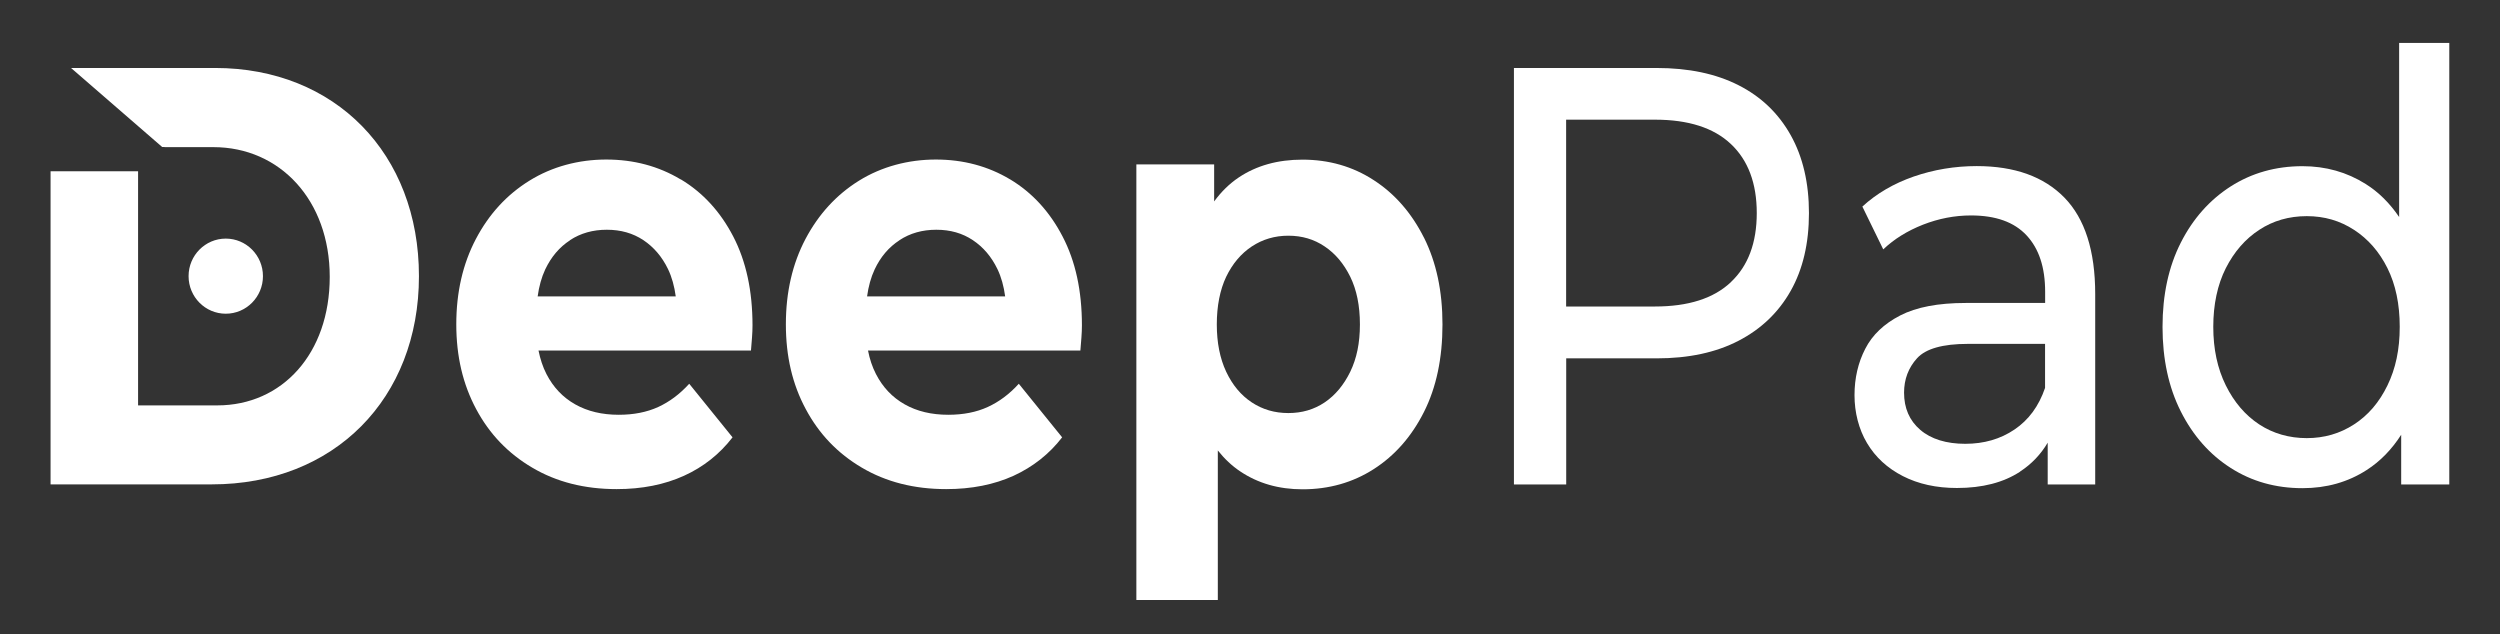
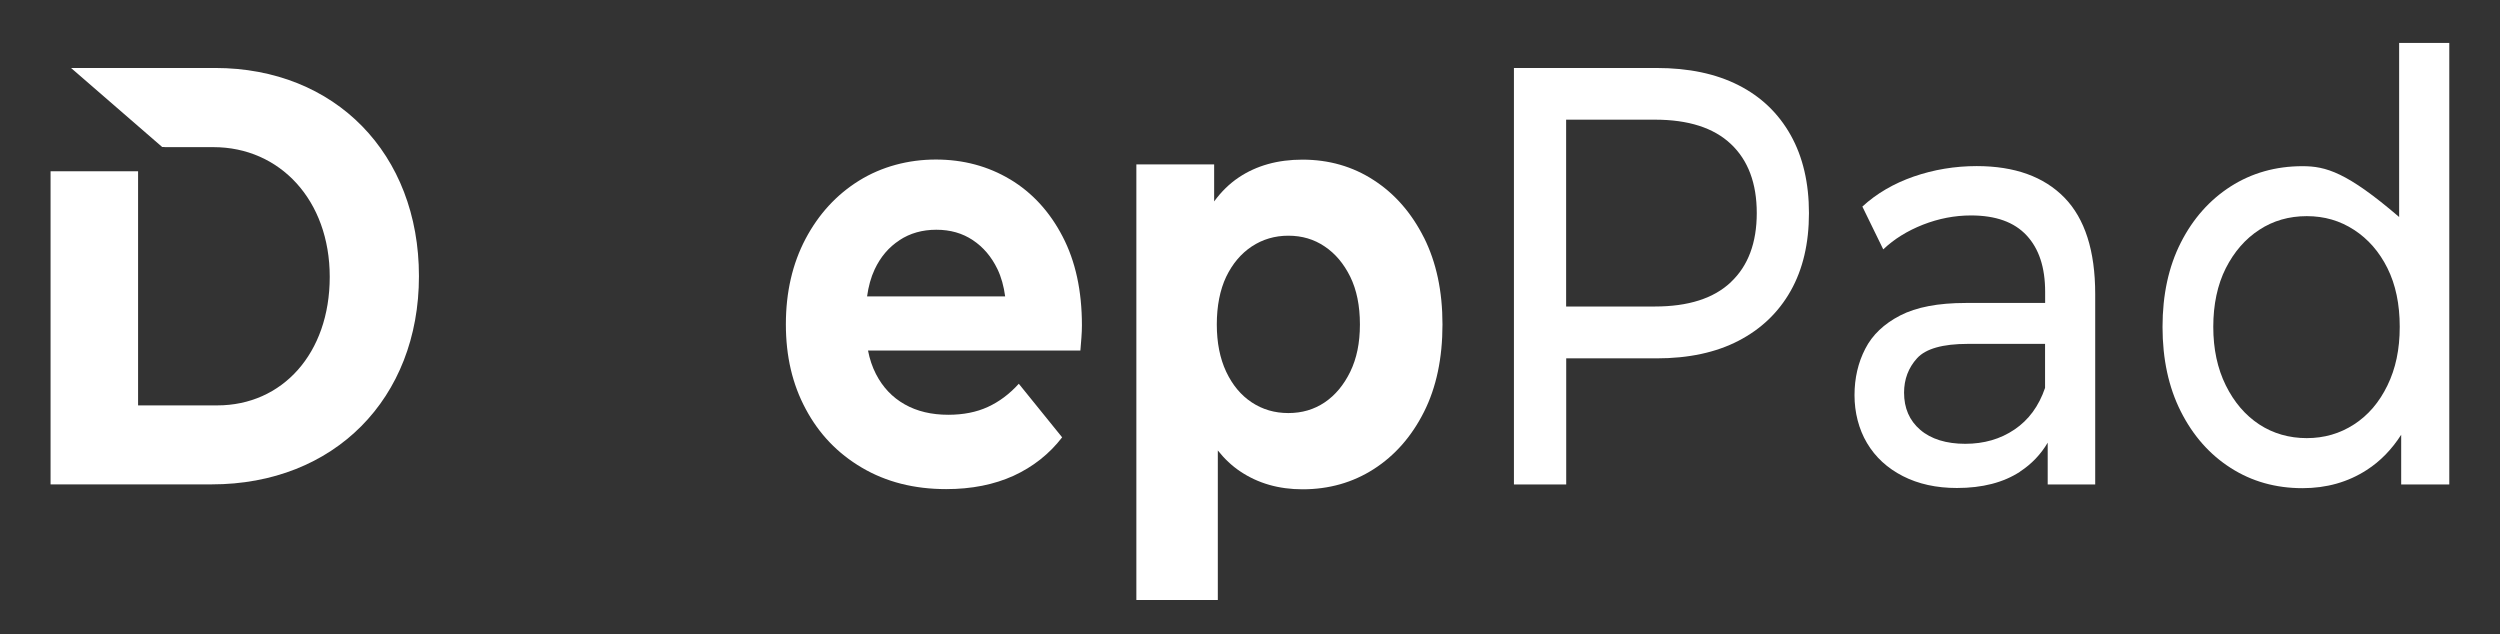
<svg xmlns="http://www.w3.org/2000/svg" width="264" height="67" viewBox="0 0 264 67" fill="none">
  <rect x="0" y="0" width="264" height="67" fill="#333333" stroke="none" />
  <g clip-path="url(#clip0_601_31262)">
    <path d="M183.586 8.998C181.191 7.78 178.308 7.179 174.931 7.179H159.871V51.16H165.392V37.843H174.931C178.317 37.843 181.2 37.224 183.586 35.987C185.973 34.75 187.811 32.995 189.099 30.711C190.387 28.428 191.026 25.69 191.026 22.506C191.026 19.323 190.387 16.576 189.099 14.274C187.811 11.973 185.973 10.208 183.586 8.998ZM182.785 29.793C180.965 31.512 178.29 32.367 174.76 32.367H165.383V12.637H174.76C178.29 12.637 180.965 13.492 182.785 15.211C184.604 16.93 185.514 19.359 185.514 22.497C185.514 25.636 184.604 28.073 182.785 29.784V29.793Z" fill="white" />
    <path d="M213.309 49.804C214.552 48.994 215.516 47.966 216.237 46.747V51.159H221.254V31.047C221.254 26.481 220.164 23.088 218.002 20.868C215.831 18.649 212.742 17.539 208.743 17.539C206.428 17.539 204.212 17.912 202.096 18.64C199.979 19.377 198.169 20.432 196.665 21.814L198.871 26.335C200.015 25.244 201.411 24.38 203.069 23.725C204.726 23.079 206.41 22.751 208.139 22.751C210.751 22.751 212.706 23.452 214.012 24.862C215.318 26.262 215.967 28.245 215.967 30.802V31.993H207.581C204.681 31.993 202.375 32.43 200.664 33.312C198.952 34.194 197.718 35.368 196.971 36.832C196.214 38.297 195.836 39.934 195.836 41.735C195.836 43.536 196.277 45.31 197.16 46.793C198.043 48.276 199.304 49.44 200.943 50.277C202.582 51.114 204.483 51.532 206.653 51.532C209.337 51.532 211.562 50.959 213.327 49.804H213.309ZM201.069 41.471C201.069 40.053 201.528 38.834 202.447 37.824C203.366 36.823 205.149 36.314 207.797 36.314H215.958V40.962C215.3 42.891 214.219 44.355 212.733 45.356C211.247 46.365 209.509 46.866 207.527 46.866C205.545 46.866 203.924 46.374 202.78 45.392C201.636 44.41 201.069 43.1 201.069 41.462V41.471Z" fill="white" />
-     <path d="M253.574 51.16H258.645V4.532H253.349V22.915C252.358 21.46 251.187 20.287 249.818 19.431C247.827 18.176 245.603 17.549 243.144 17.549C240.316 17.549 237.785 18.267 235.56 19.686C233.335 21.114 231.579 23.088 230.291 25.626C229.003 28.164 228.363 31.129 228.363 34.522C228.363 37.915 229.003 40.89 230.291 43.446C231.579 46.002 233.335 47.994 235.56 49.413C237.785 50.841 240.316 51.551 243.144 51.551C245.675 51.551 247.944 50.914 249.926 49.631C251.358 48.713 252.565 47.467 253.565 45.911V51.169L253.574 51.16ZM252.115 40.699C251.25 42.482 250.079 43.855 248.584 44.819C247.098 45.784 245.431 46.266 243.594 46.266C241.757 46.266 240.045 45.784 238.577 44.819C237.109 43.855 235.929 42.482 235.046 40.699C234.164 38.916 233.722 36.86 233.722 34.513C233.722 32.166 234.164 30.065 235.046 28.319C235.929 26.581 237.109 25.226 238.577 24.271C240.045 23.307 241.721 22.825 243.594 22.825C245.467 22.825 247.098 23.307 248.584 24.271C250.07 25.235 251.25 26.581 252.115 28.319C252.979 30.056 253.412 32.121 253.412 34.513C253.412 36.906 252.979 38.925 252.115 40.699Z" fill="white" />
-     <path d="M71.881 18.948C69.548 17.548 66.927 16.847 64.018 16.847C61.109 16.847 58.298 17.593 55.912 19.076C53.516 20.558 51.633 22.614 50.255 25.234C48.877 27.854 48.184 30.855 48.184 34.248C48.184 37.641 48.886 40.589 50.282 43.199C51.678 45.819 53.651 47.884 56.209 49.385C58.758 50.895 61.73 51.65 65.117 51.65C67.801 51.65 70.17 51.177 72.232 50.24C74.295 49.303 75.997 47.947 77.357 46.183L72.782 40.525C71.791 41.617 70.692 42.435 69.503 42.981C68.305 43.527 66.918 43.8 65.342 43.8C63.577 43.8 62.045 43.436 60.739 42.699C59.433 41.962 58.425 40.898 57.704 39.497C57.317 38.742 57.046 37.905 56.866 37.014H79.303C79.339 36.595 79.375 36.141 79.411 35.658C79.447 35.176 79.465 34.749 79.465 34.367C79.465 30.719 78.789 27.59 77.429 24.97C76.069 22.351 74.223 20.34 71.89 18.939L71.881 18.948ZM60.19 25.361C61.316 24.625 62.604 24.261 64.081 24.261C65.558 24.261 66.837 24.625 67.945 25.361C69.044 26.098 69.908 27.108 70.539 28.409C70.953 29.264 71.214 30.237 71.359 31.301H56.776C56.92 30.255 57.182 29.291 57.578 28.445C58.208 27.126 59.073 26.098 60.199 25.37L60.19 25.361Z" fill="white" />
+     <path d="M253.574 51.16H258.645V4.532H253.349V22.915C247.827 18.176 245.603 17.549 243.144 17.549C240.316 17.549 237.785 18.267 235.56 19.686C233.335 21.114 231.579 23.088 230.291 25.626C229.003 28.164 228.363 31.129 228.363 34.522C228.363 37.915 229.003 40.89 230.291 43.446C231.579 46.002 233.335 47.994 235.56 49.413C237.785 50.841 240.316 51.551 243.144 51.551C245.675 51.551 247.944 50.914 249.926 49.631C251.358 48.713 252.565 47.467 253.565 45.911V51.169L253.574 51.16ZM252.115 40.699C251.25 42.482 250.079 43.855 248.584 44.819C247.098 45.784 245.431 46.266 243.594 46.266C241.757 46.266 240.045 45.784 238.577 44.819C237.109 43.855 235.929 42.482 235.046 40.699C234.164 38.916 233.722 36.86 233.722 34.513C233.722 32.166 234.164 30.065 235.046 28.319C235.929 26.581 237.109 25.226 238.577 24.271C240.045 23.307 241.721 22.825 243.594 22.825C245.467 22.825 247.098 23.307 248.584 24.271C250.07 25.235 251.25 26.581 252.115 28.319C252.979 30.056 253.412 32.121 253.412 34.513C253.412 36.906 252.979 38.925 252.115 40.699Z" fill="white" />
    <path d="M106.677 18.948C104.344 17.548 101.723 16.847 98.823 16.847C95.922 16.847 93.103 17.593 90.716 19.076C88.329 20.558 86.447 22.614 85.06 25.234C83.682 27.854 82.988 30.855 82.988 34.248C82.988 37.641 83.682 40.589 85.087 43.199C86.483 45.819 88.456 47.884 91.013 49.385C93.572 50.895 96.535 51.65 99.921 51.65C102.605 51.65 104.974 51.177 107.037 50.24C109.09 49.294 110.802 47.947 112.162 46.183L107.586 40.525C106.596 41.617 105.497 42.435 104.299 42.981C103.11 43.527 101.714 43.8 100.138 43.8C98.372 43.8 96.832 43.436 95.535 42.699C94.229 41.962 93.22 40.898 92.5 39.497C92.112 38.742 91.833 37.905 91.662 37.014H114.089C114.125 36.595 114.161 36.141 114.197 35.658C114.233 35.176 114.251 34.749 114.251 34.367C114.251 30.719 113.576 27.59 112.207 24.97C110.847 22.351 109 20.34 106.668 18.939L106.677 18.948ZM94.986 25.361C96.111 24.625 97.399 24.261 98.877 24.261C100.354 24.261 101.633 24.625 102.732 25.361C103.839 26.098 104.695 27.108 105.326 28.409C105.74 29.264 106.001 30.237 106.145 31.301H91.563C91.707 30.255 91.968 29.291 92.365 28.445C92.986 27.126 93.86 26.098 94.986 25.37V25.361Z" fill="white" />
    <path d="M150.362 25.081C149.056 22.488 147.291 20.46 145.066 19.023C142.842 17.576 140.329 16.858 137.537 16.858C134.925 16.858 132.682 17.486 130.808 18.741C129.818 19.405 128.962 20.251 128.214 21.27V17.358H120V63.358H128.602V47.567C129.304 48.45 130.088 49.195 130.979 49.787C132.853 51.042 135.042 51.67 137.546 51.67C140.338 51.67 142.851 50.96 145.075 49.532C147.3 48.104 149.065 46.093 150.372 43.501C151.678 40.909 152.326 37.825 152.326 34.268C152.326 30.712 151.669 27.692 150.372 25.09L150.362 25.081ZM142.589 39.253C141.905 40.654 141.004 41.736 139.887 42.491C138.762 43.246 137.492 43.619 136.05 43.619C134.609 43.619 133.33 43.246 132.186 42.491C131.043 41.736 130.151 40.663 129.484 39.253C128.827 37.852 128.494 36.188 128.494 34.259C128.494 32.331 128.827 30.612 129.484 29.229C130.151 27.846 131.052 26.782 132.186 26.027C133.33 25.272 134.618 24.89 136.05 24.89C137.483 24.89 138.762 25.263 139.887 26.027C141.013 26.782 141.905 27.846 142.589 29.229C143.265 30.612 143.607 32.285 143.607 34.259C143.607 36.233 143.265 37.852 142.589 39.253Z" fill="white" />
    <path d="M22.714 7.178H7.502L17.121 15.52H17.373V15.538H22.534C29.551 15.538 34.82 21.132 34.82 29.237C34.82 37.342 29.794 42.809 22.948 42.809H14.581V18.085H5.34V51.15H22.363C35.288 51.15 44.241 42.099 44.241 29.164C44.241 16.229 35.405 7.178 22.714 7.178Z" fill="white" />
-     <path d="M23.841 33.128C26.01 33.128 27.768 31.353 27.768 29.162C27.768 26.972 26.01 25.196 23.841 25.196C21.672 25.196 19.914 26.972 19.914 29.162C19.914 31.353 21.672 33.128 23.841 33.128Z" fill="white" />
  </g>
  <defs>
    <clipPath id="clip0_601_31262">
      <rect width="253.303" height="58.817" fill="white" transform="translate(5.34 4.532)" />
    </clipPath>
  </defs>
</svg>